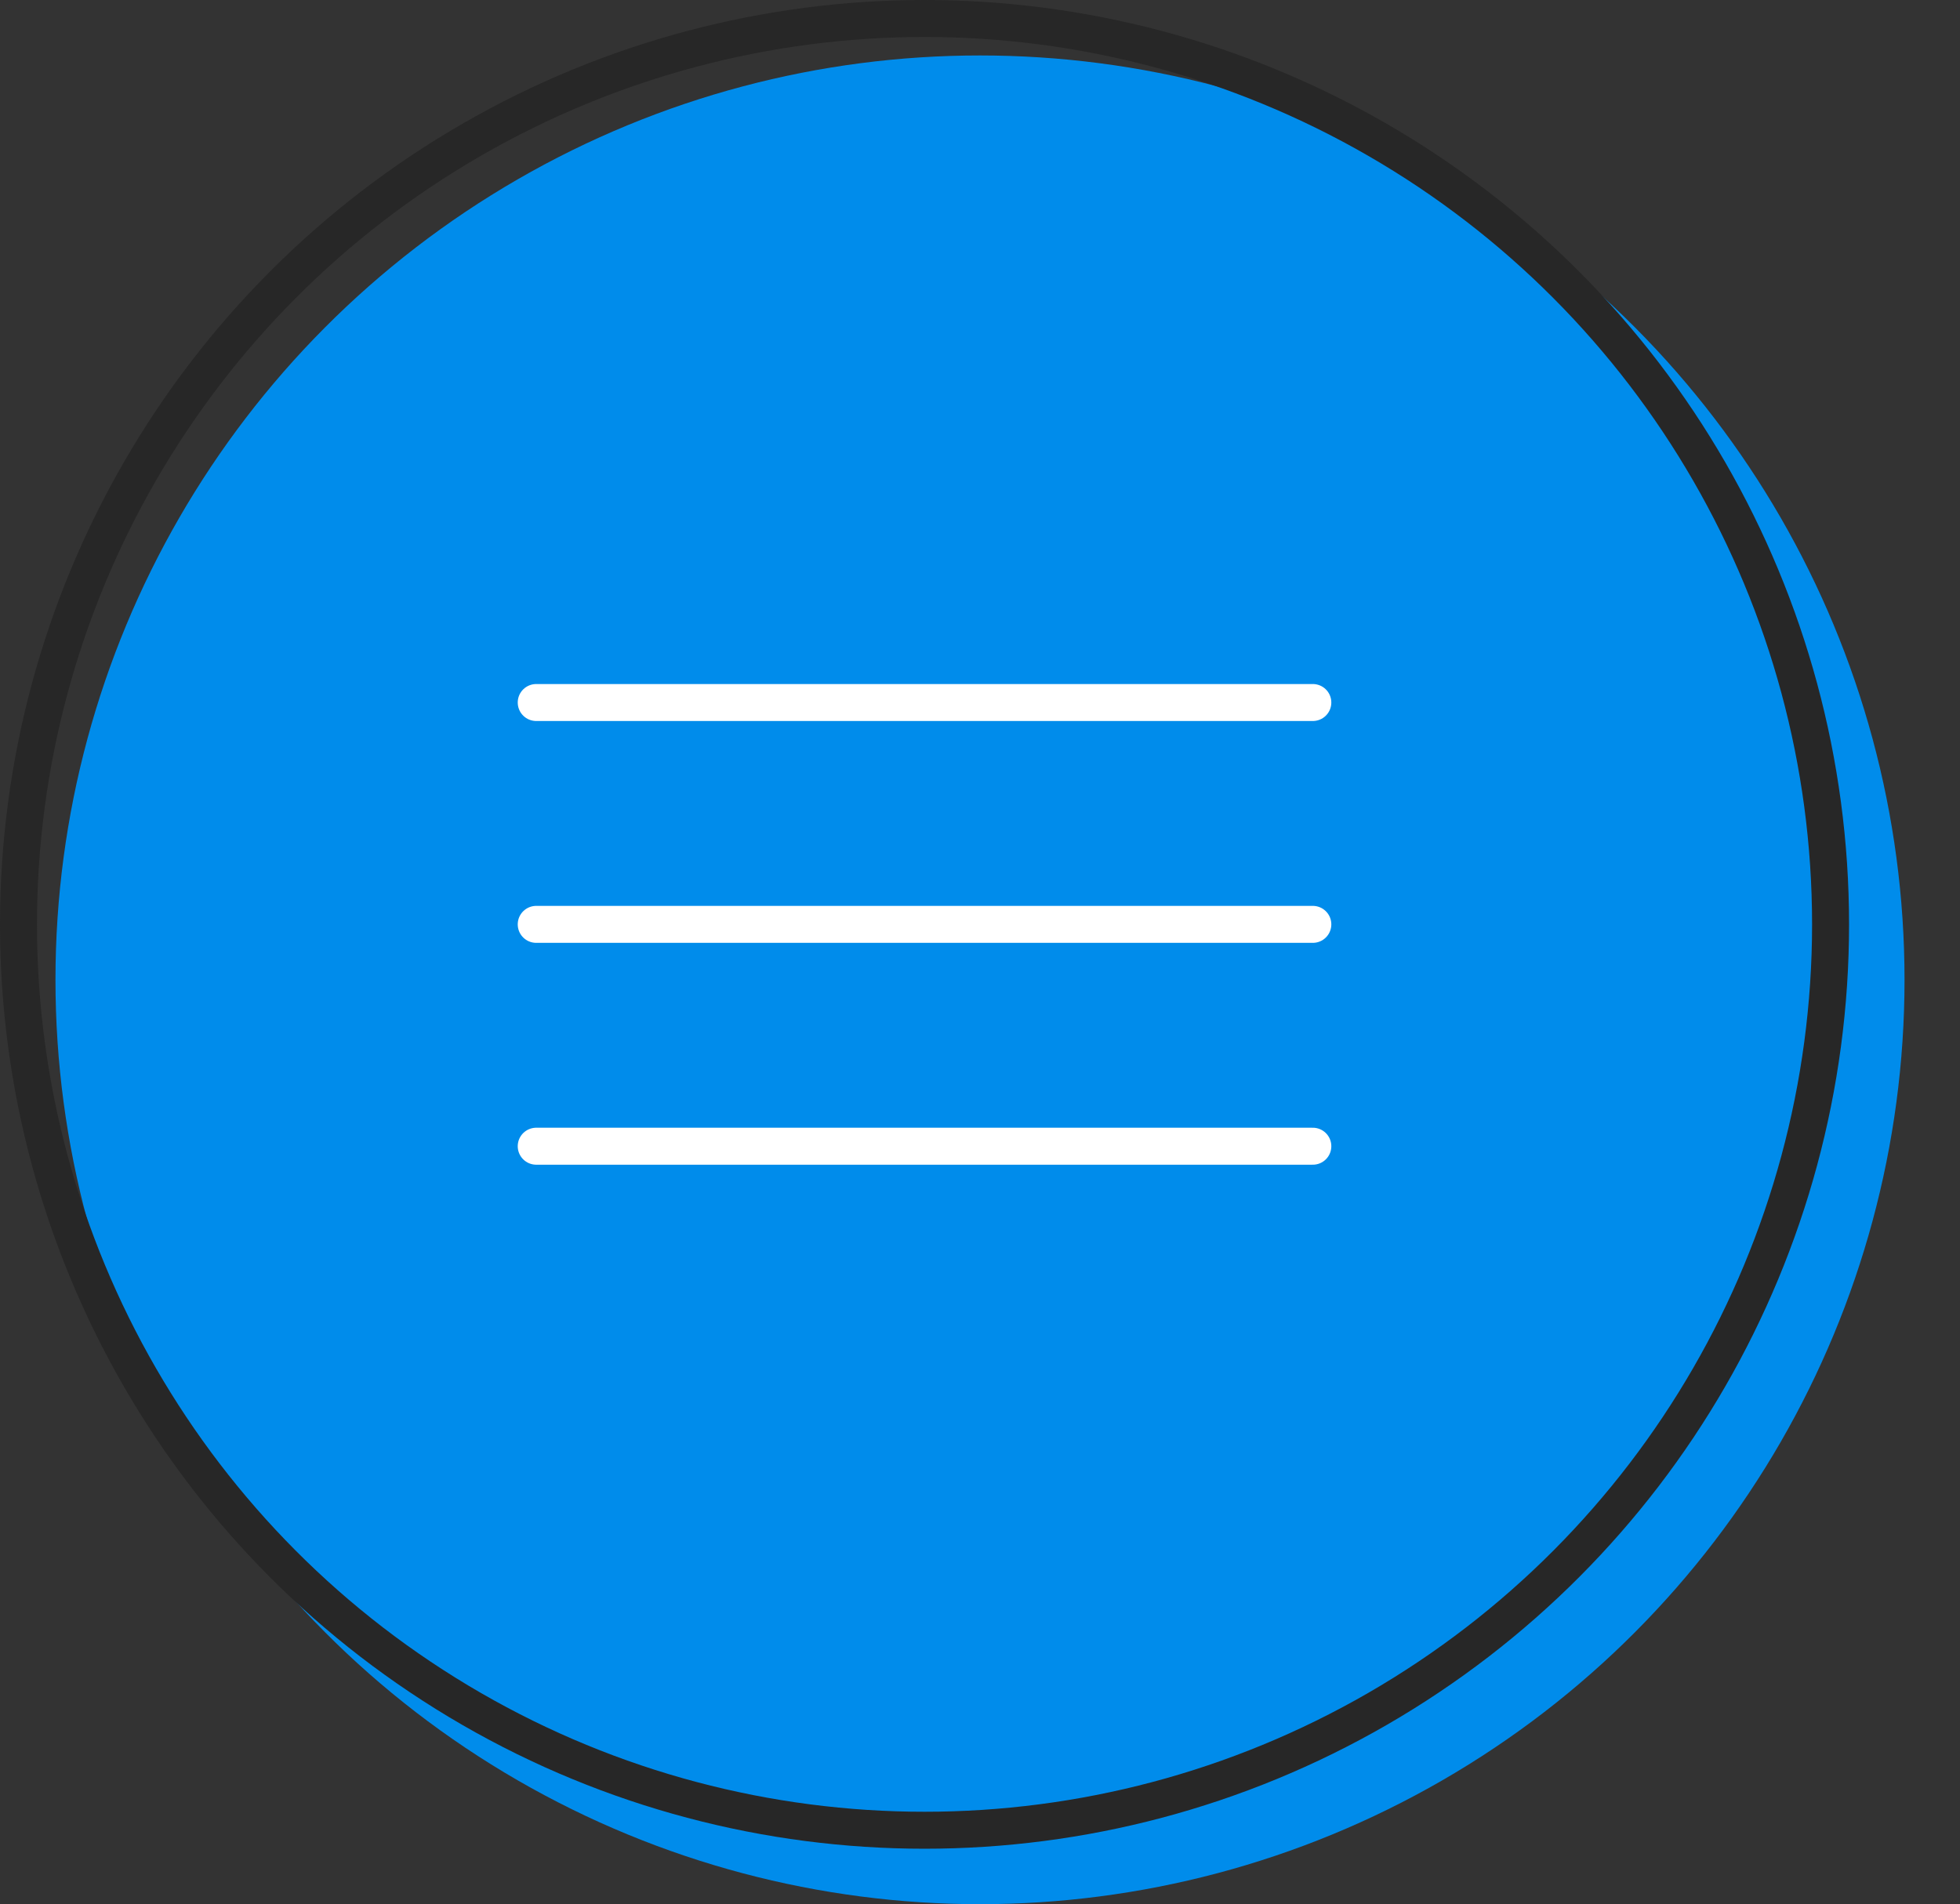
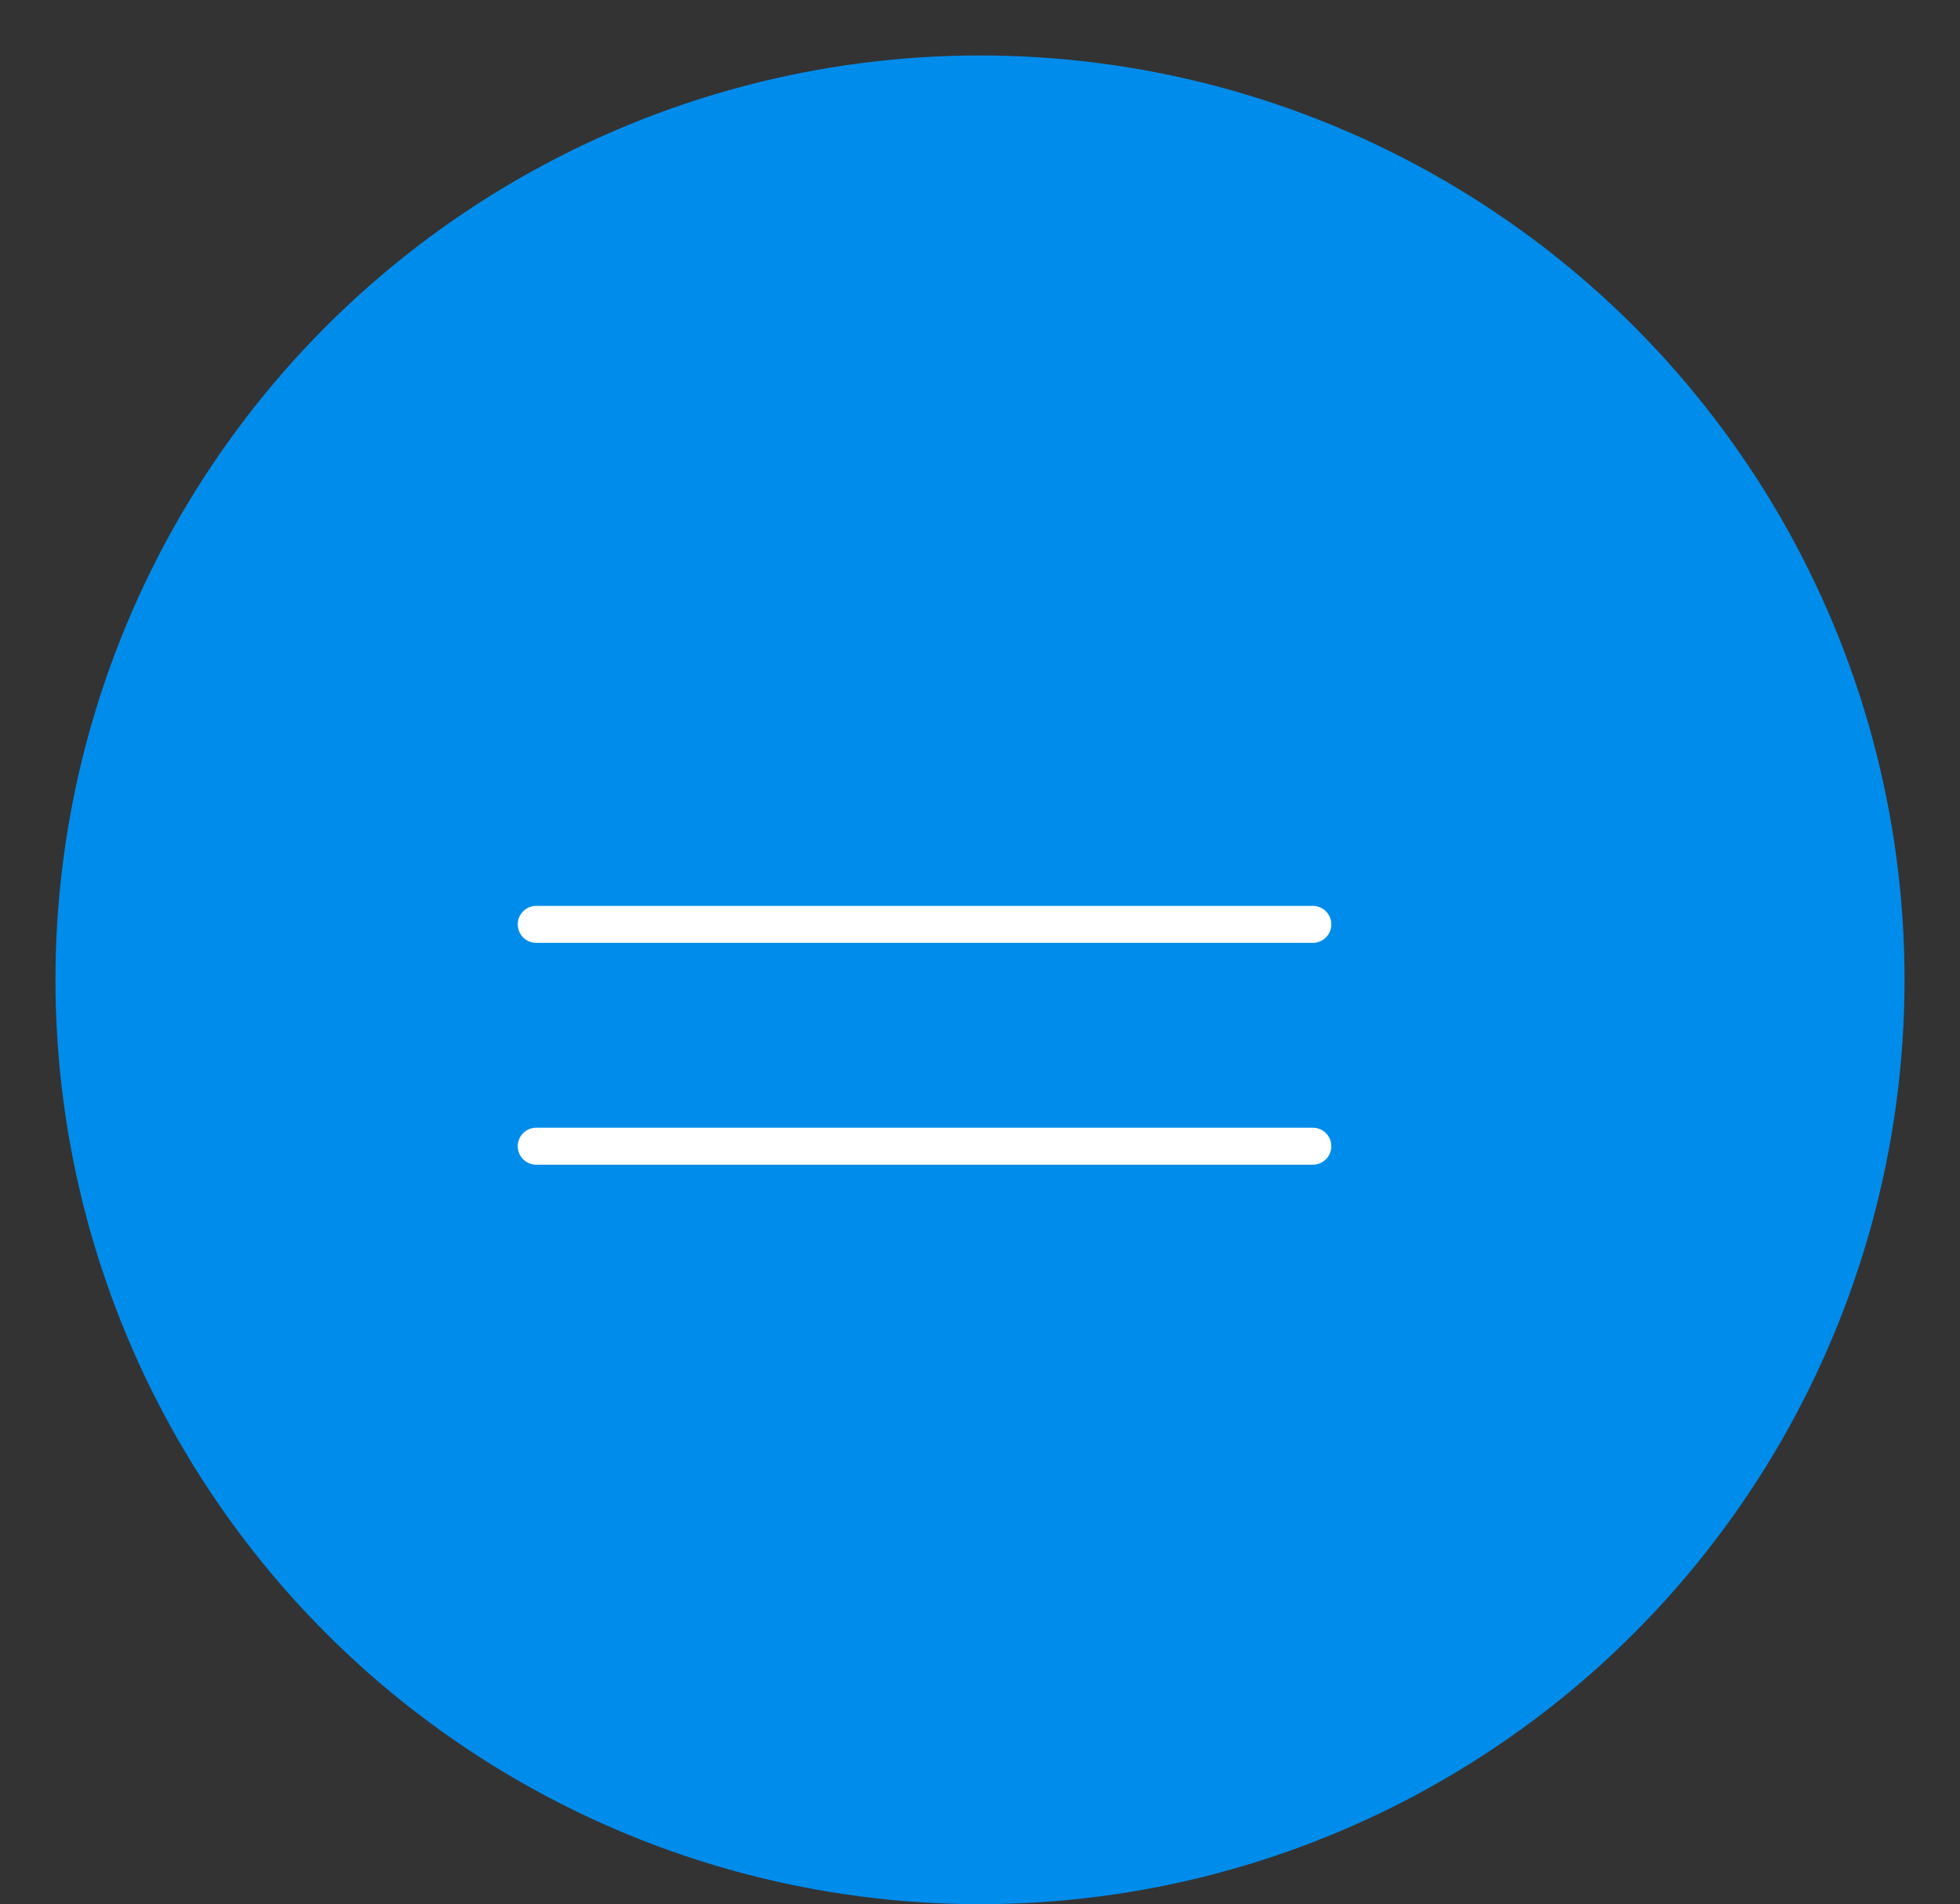
<svg xmlns="http://www.w3.org/2000/svg" width="106" height="103" viewBox="0 0 106 103" fill="none">
  <rect x="0" y="0" width="106" height="103" fill="#333333" stroke="none" />
  <circle cx="53" cy="53" r="50" fill="#008CEB" />
-   <circle cx="50" cy="50" r="49" stroke="#272727" stroke-width="2" />
-   <path d="M29 38H71" stroke="white" stroke-width="2" stroke-linecap="round" />
  <path d="M29 50H71" stroke="white" stroke-width="2" stroke-linecap="round" />
  <path d="M29 62H71" stroke="white" stroke-width="2" stroke-linecap="round" />
</svg>